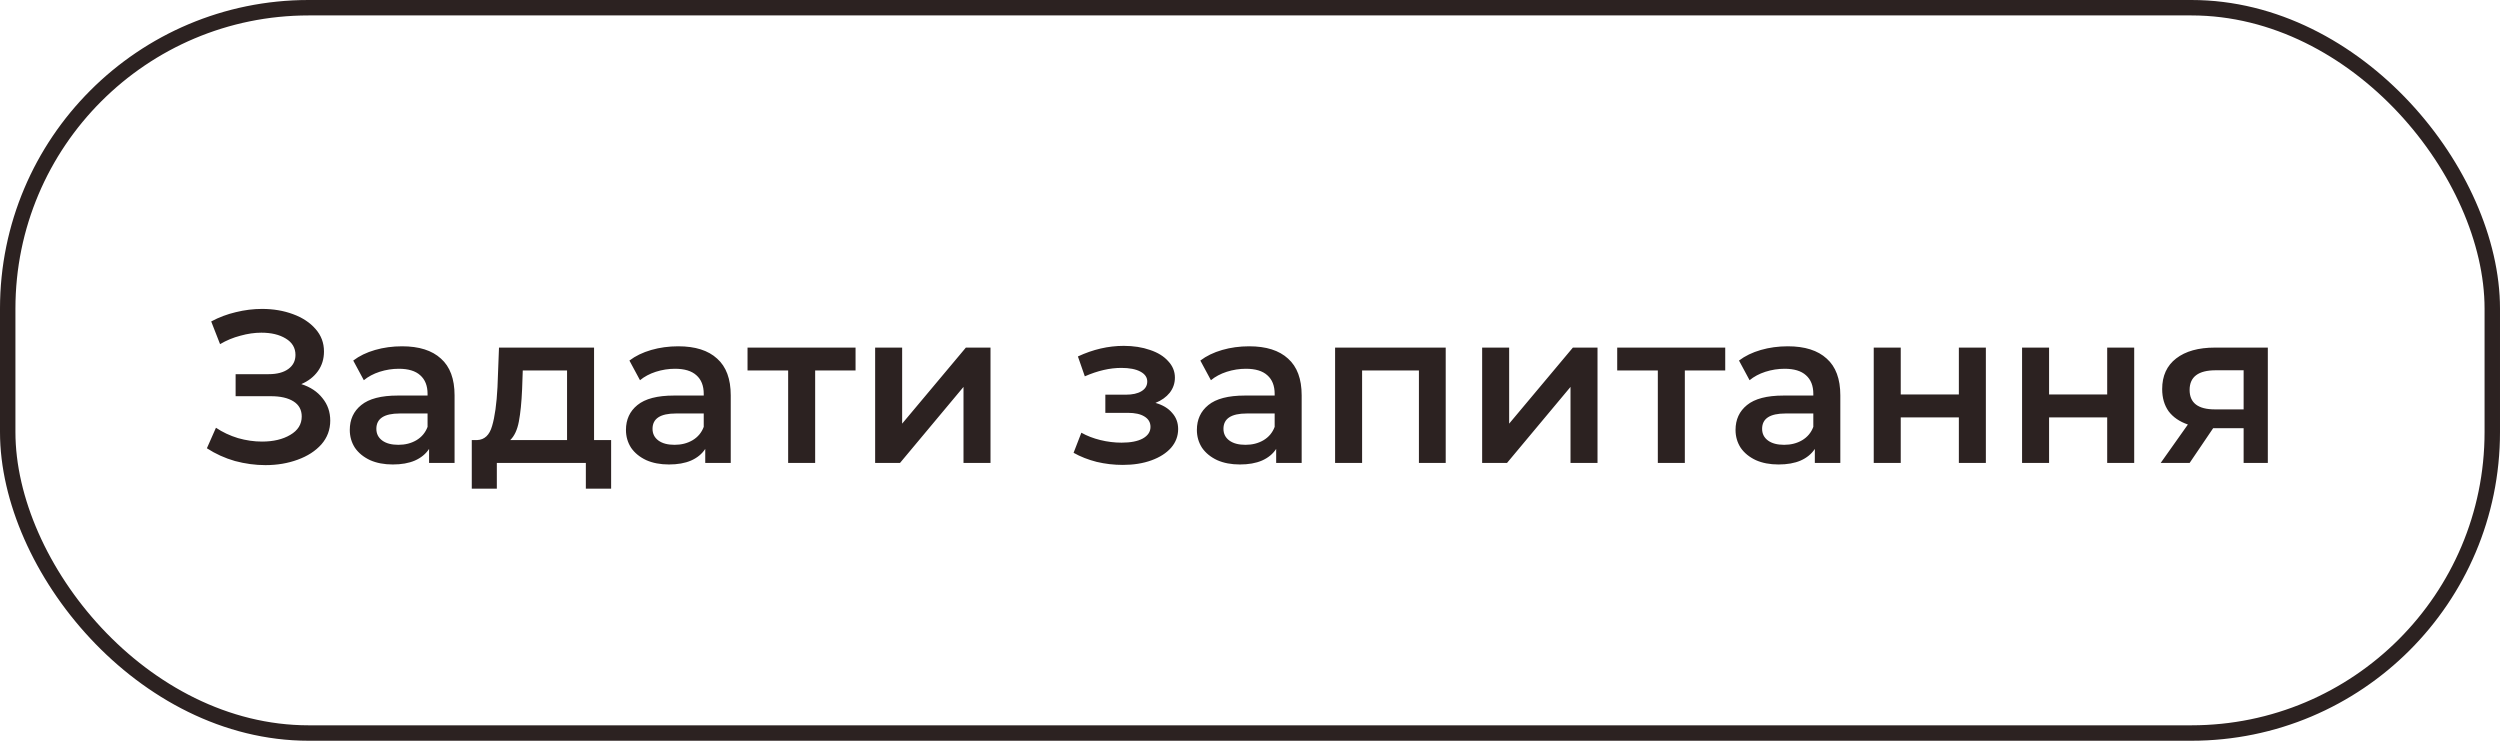
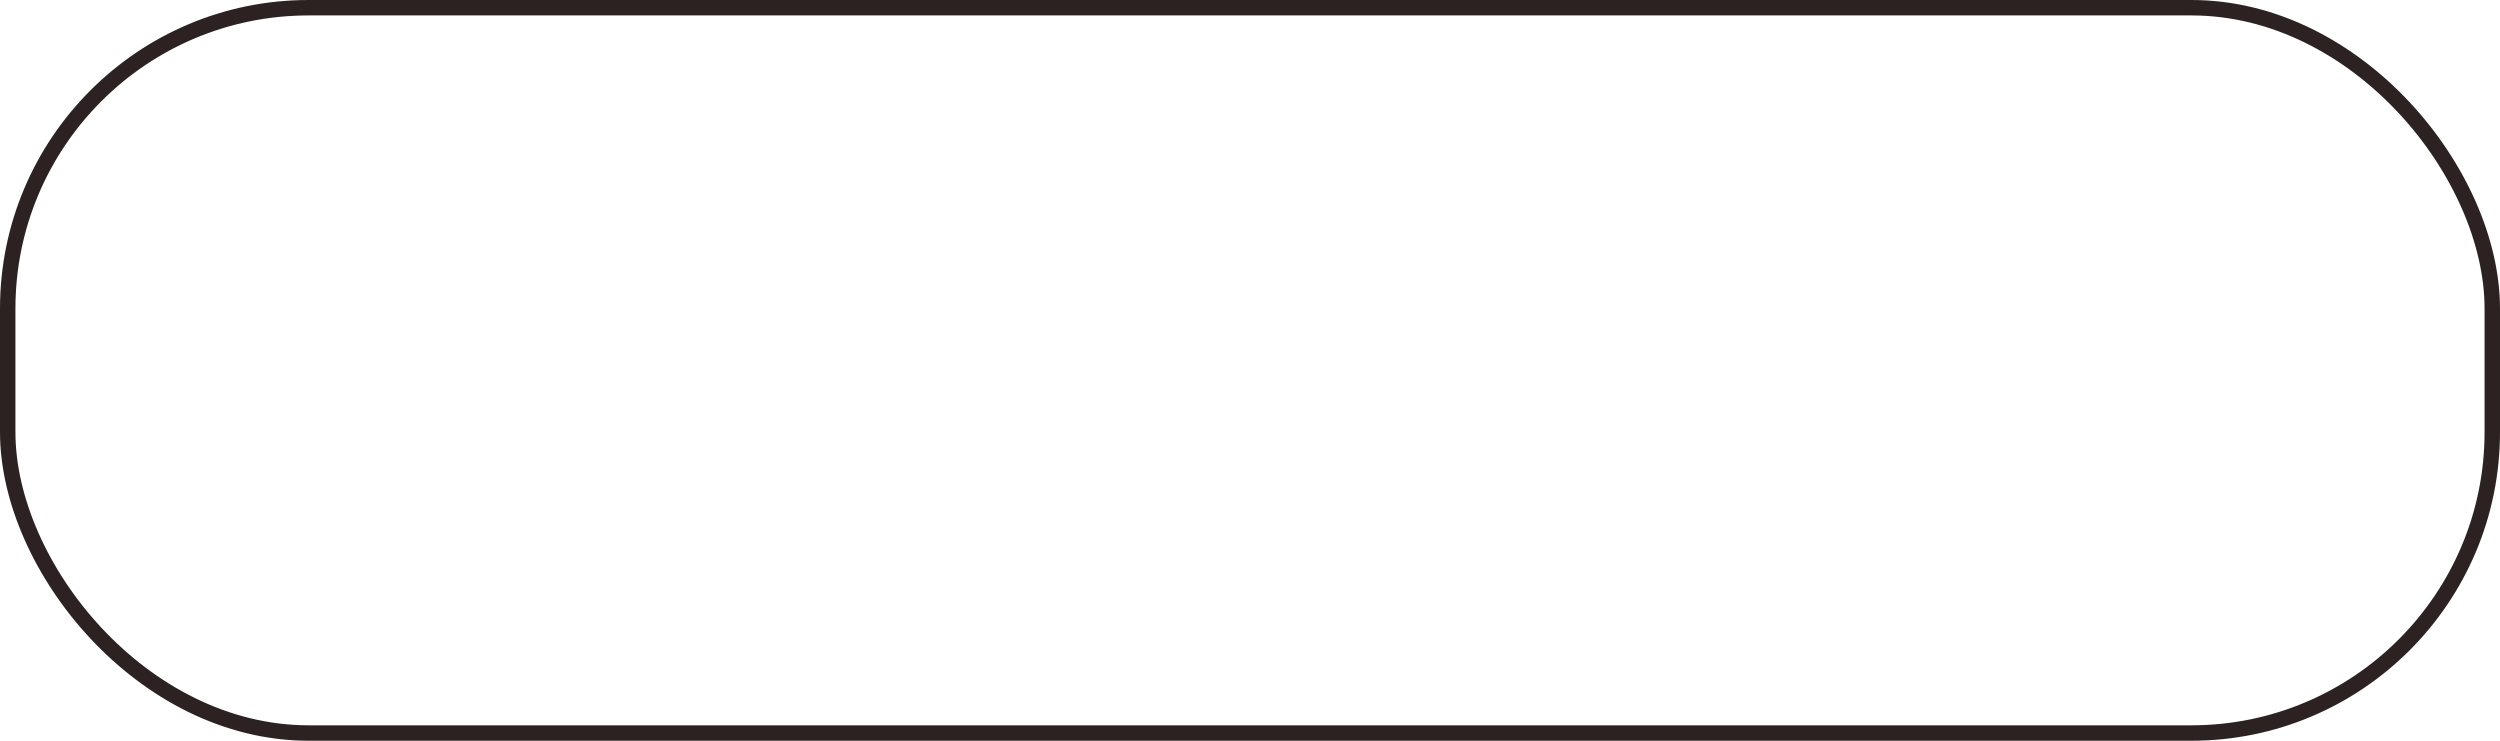
<svg xmlns="http://www.w3.org/2000/svg" width="162" height="48" viewBox="0 0 162 48" fill="none">
  <rect x="0.5" y="0.5" width="161" height="47" rx="19.5" stroke="#2C2221" />
-   <path d="M19.524 24.89C20.112 25.077 20.569 25.38 20.896 25.8C21.232 26.211 21.4 26.696 21.4 27.256C21.4 27.844 21.209 28.357 20.826 28.796C20.443 29.225 19.93 29.557 19.286 29.79C18.651 30.023 17.956 30.14 17.2 30.14C16.547 30.14 15.889 30.051 15.226 29.874C14.573 29.687 13.966 29.412 13.406 29.048L13.994 27.718C14.423 28.007 14.899 28.231 15.422 28.39C15.945 28.539 16.463 28.614 16.976 28.614C17.713 28.614 18.325 28.469 18.81 28.18C19.305 27.891 19.552 27.494 19.552 26.99C19.552 26.561 19.375 26.234 19.02 26.01C18.665 25.786 18.175 25.674 17.55 25.674H15.268V24.246H17.41C17.951 24.246 18.376 24.134 18.684 23.91C18.992 23.686 19.146 23.383 19.146 23C19.146 22.543 18.936 22.188 18.516 21.936C18.105 21.684 17.578 21.558 16.934 21.558C16.495 21.558 16.043 21.623 15.576 21.754C15.109 21.875 14.671 22.057 14.26 22.3L13.686 20.83C14.19 20.559 14.722 20.359 15.282 20.228C15.851 20.088 16.416 20.018 16.976 20.018C17.704 20.018 18.371 20.13 18.978 20.354C19.594 20.578 20.084 20.9 20.448 21.32C20.812 21.731 20.994 22.216 20.994 22.776C20.994 23.261 20.863 23.686 20.602 24.05C20.341 24.414 19.981 24.694 19.524 24.89ZM26.054 22.44C27.155 22.44 27.995 22.706 28.574 23.238C29.162 23.761 29.456 24.554 29.456 25.618V30H27.804V29.09C27.589 29.417 27.281 29.669 26.88 29.846C26.488 30.014 26.012 30.098 25.452 30.098C24.892 30.098 24.402 30.005 23.982 29.818C23.562 29.622 23.235 29.356 23.002 29.02C22.778 28.675 22.666 28.287 22.666 27.858C22.666 27.186 22.913 26.649 23.408 26.248C23.912 25.837 24.701 25.632 25.774 25.632H27.706V25.52C27.706 24.997 27.547 24.596 27.23 24.316C26.922 24.036 26.46 23.896 25.844 23.896C25.424 23.896 25.009 23.961 24.598 24.092C24.197 24.223 23.856 24.405 23.576 24.638L22.89 23.364C23.282 23.065 23.753 22.837 24.304 22.678C24.855 22.519 25.438 22.44 26.054 22.44ZM25.816 28.824C26.255 28.824 26.642 28.726 26.978 28.53C27.323 28.325 27.566 28.035 27.706 27.662V26.794H25.9C24.892 26.794 24.388 27.125 24.388 27.788C24.388 28.105 24.514 28.357 24.766 28.544C25.018 28.731 25.368 28.824 25.816 28.824ZM39.601 28.516V31.666H37.963V30H32.195V31.666H30.571V28.516H30.921C31.397 28.497 31.719 28.194 31.887 27.606C32.065 27.009 32.181 26.169 32.237 25.086L32.335 22.524H38.495V28.516H39.601ZM33.833 25.212C33.796 26.071 33.726 26.771 33.623 27.312C33.521 27.853 33.334 28.255 33.063 28.516H36.745V24.008H33.875L33.833 25.212ZM43.95 22.44C45.052 22.44 45.892 22.706 46.47 23.238C47.058 23.761 47.352 24.554 47.352 25.618V30H45.7V29.09C45.486 29.417 45.178 29.669 44.776 29.846C44.384 30.014 43.908 30.098 43.348 30.098C42.788 30.098 42.298 30.005 41.878 29.818C41.458 29.622 41.132 29.356 40.898 29.02C40.674 28.675 40.562 28.287 40.562 27.858C40.562 27.186 40.81 26.649 41.304 26.248C41.808 25.837 42.597 25.632 43.67 25.632H45.602V25.52C45.602 24.997 45.444 24.596 45.126 24.316C44.818 24.036 44.356 23.896 43.74 23.896C43.32 23.896 42.905 23.961 42.494 24.092C42.093 24.223 41.752 24.405 41.472 24.638L40.786 23.364C41.178 23.065 41.65 22.837 42.2 22.678C42.751 22.519 43.334 22.44 43.95 22.44ZM43.712 28.824C44.151 28.824 44.538 28.726 44.874 28.53C45.22 28.325 45.462 28.035 45.602 27.662V26.794H43.796C42.788 26.794 42.284 27.125 42.284 27.788C42.284 28.105 42.41 28.357 42.662 28.544C42.914 28.731 43.264 28.824 43.712 28.824ZM55.44 24.008H52.822V30H51.072V24.008H48.44V22.524H55.44V24.008ZM56.709 22.524H58.459V27.452L62.589 22.524H64.185V30H62.435V25.072L58.319 30H56.709V22.524ZM74.874 26.108C75.341 26.239 75.7 26.453 75.952 26.752C76.214 27.041 76.344 27.391 76.344 27.802C76.344 28.259 76.19 28.665 75.882 29.02C75.574 29.365 75.15 29.636 74.608 29.832C74.067 30.028 73.451 30.126 72.76 30.126C72.182 30.126 71.617 30.061 71.066 29.93C70.516 29.79 70.016 29.594 69.568 29.342L70.072 28.04C70.436 28.245 70.847 28.404 71.304 28.516C71.762 28.628 72.219 28.684 72.676 28.684C73.264 28.684 73.722 28.595 74.048 28.418C74.384 28.231 74.552 27.979 74.552 27.662C74.552 27.373 74.422 27.149 74.16 26.99C73.908 26.831 73.549 26.752 73.082 26.752H71.626V25.576H72.942C73.381 25.576 73.722 25.501 73.964 25.352C74.216 25.203 74.342 24.993 74.342 24.722C74.342 24.451 74.193 24.237 73.894 24.078C73.596 23.919 73.185 23.84 72.662 23.84C71.916 23.84 71.127 24.022 70.296 24.386L69.848 23.098C70.828 22.641 71.818 22.412 72.816 22.412C73.451 22.412 74.02 22.501 74.524 22.678C75.028 22.846 75.42 23.089 75.7 23.406C75.99 23.714 76.134 24.069 76.134 24.47C76.134 24.834 76.022 25.161 75.798 25.45C75.574 25.73 75.266 25.949 74.874 26.108ZM80.946 22.44C82.048 22.44 82.888 22.706 83.466 23.238C84.054 23.761 84.348 24.554 84.348 25.618V30H82.696V29.09C82.482 29.417 82.174 29.669 81.772 29.846C81.38 30.014 80.904 30.098 80.344 30.098C79.784 30.098 79.294 30.005 78.874 29.818C78.454 29.622 78.128 29.356 77.894 29.02C77.67 28.675 77.558 28.287 77.558 27.858C77.558 27.186 77.806 26.649 78.3 26.248C78.804 25.837 79.593 25.632 80.666 25.632H82.598V25.52C82.598 24.997 82.44 24.596 82.122 24.316C81.814 24.036 81.352 23.896 80.736 23.896C80.316 23.896 79.901 23.961 79.49 24.092C79.089 24.223 78.748 24.405 78.468 24.638L77.782 23.364C78.174 23.065 78.646 22.837 79.196 22.678C79.747 22.519 80.33 22.44 80.946 22.44ZM80.708 28.824C81.147 28.824 81.534 28.726 81.87 28.53C82.216 28.325 82.458 28.035 82.598 27.662V26.794H80.792C79.784 26.794 79.28 27.125 79.28 27.788C79.28 28.105 79.406 28.357 79.658 28.544C79.91 28.731 80.26 28.824 80.708 28.824ZM93.682 22.524V30H91.946V24.008H88.264V30H86.514V22.524H93.682ZM96.043 22.524H97.793V27.452L101.923 22.524H103.519V30H101.769V25.072L97.653 30H96.043V22.524ZM111.795 24.008H109.177V30H107.427V24.008H104.795V22.524H111.795V24.008ZM115.851 22.44C116.952 22.44 117.792 22.706 118.371 23.238C118.959 23.761 119.253 24.554 119.253 25.618V30H117.601V29.09C117.386 29.417 117.078 29.669 116.677 29.846C116.285 30.014 115.809 30.098 115.249 30.098C114.689 30.098 114.199 30.005 113.779 29.818C113.359 29.622 113.032 29.356 112.799 29.02C112.575 28.675 112.463 28.287 112.463 27.858C112.463 27.186 112.71 26.649 113.205 26.248C113.709 25.837 114.497 25.632 115.571 25.632H117.503V25.52C117.503 24.997 117.344 24.596 117.027 24.316C116.719 24.036 116.257 23.896 115.641 23.896C115.221 23.896 114.805 23.961 114.395 24.092C113.993 24.223 113.653 24.405 113.373 24.638L112.687 23.364C113.079 23.065 113.55 22.837 114.101 22.678C114.651 22.519 115.235 22.44 115.851 22.44ZM115.613 28.824C116.051 28.824 116.439 28.726 116.775 28.53C117.12 28.325 117.363 28.035 117.503 27.662V26.794H115.697C114.689 26.794 114.185 27.125 114.185 27.788C114.185 28.105 114.311 28.357 114.563 28.544C114.815 28.731 115.165 28.824 115.613 28.824ZM121.418 22.524H123.168V25.562H126.934V22.524H128.684V30H126.934V27.046H123.168V30H121.418V22.524ZM131.03 22.524H132.78V25.562H136.546V22.524H138.296V30H136.546V27.046H132.78V30H131.03V22.524ZM146.955 22.524V30H145.387V27.746H143.413L141.887 30H140.011L141.775 27.508C141.234 27.321 140.818 27.037 140.529 26.654C140.249 26.262 140.109 25.781 140.109 25.212C140.109 24.353 140.412 23.691 141.019 23.224C141.626 22.757 142.461 22.524 143.525 22.524H146.955ZM143.581 23.994C142.452 23.994 141.887 24.419 141.887 25.268C141.887 26.108 142.433 26.528 143.525 26.528H145.387V23.994H143.581Z" fill="#2C2221" />
</svg>